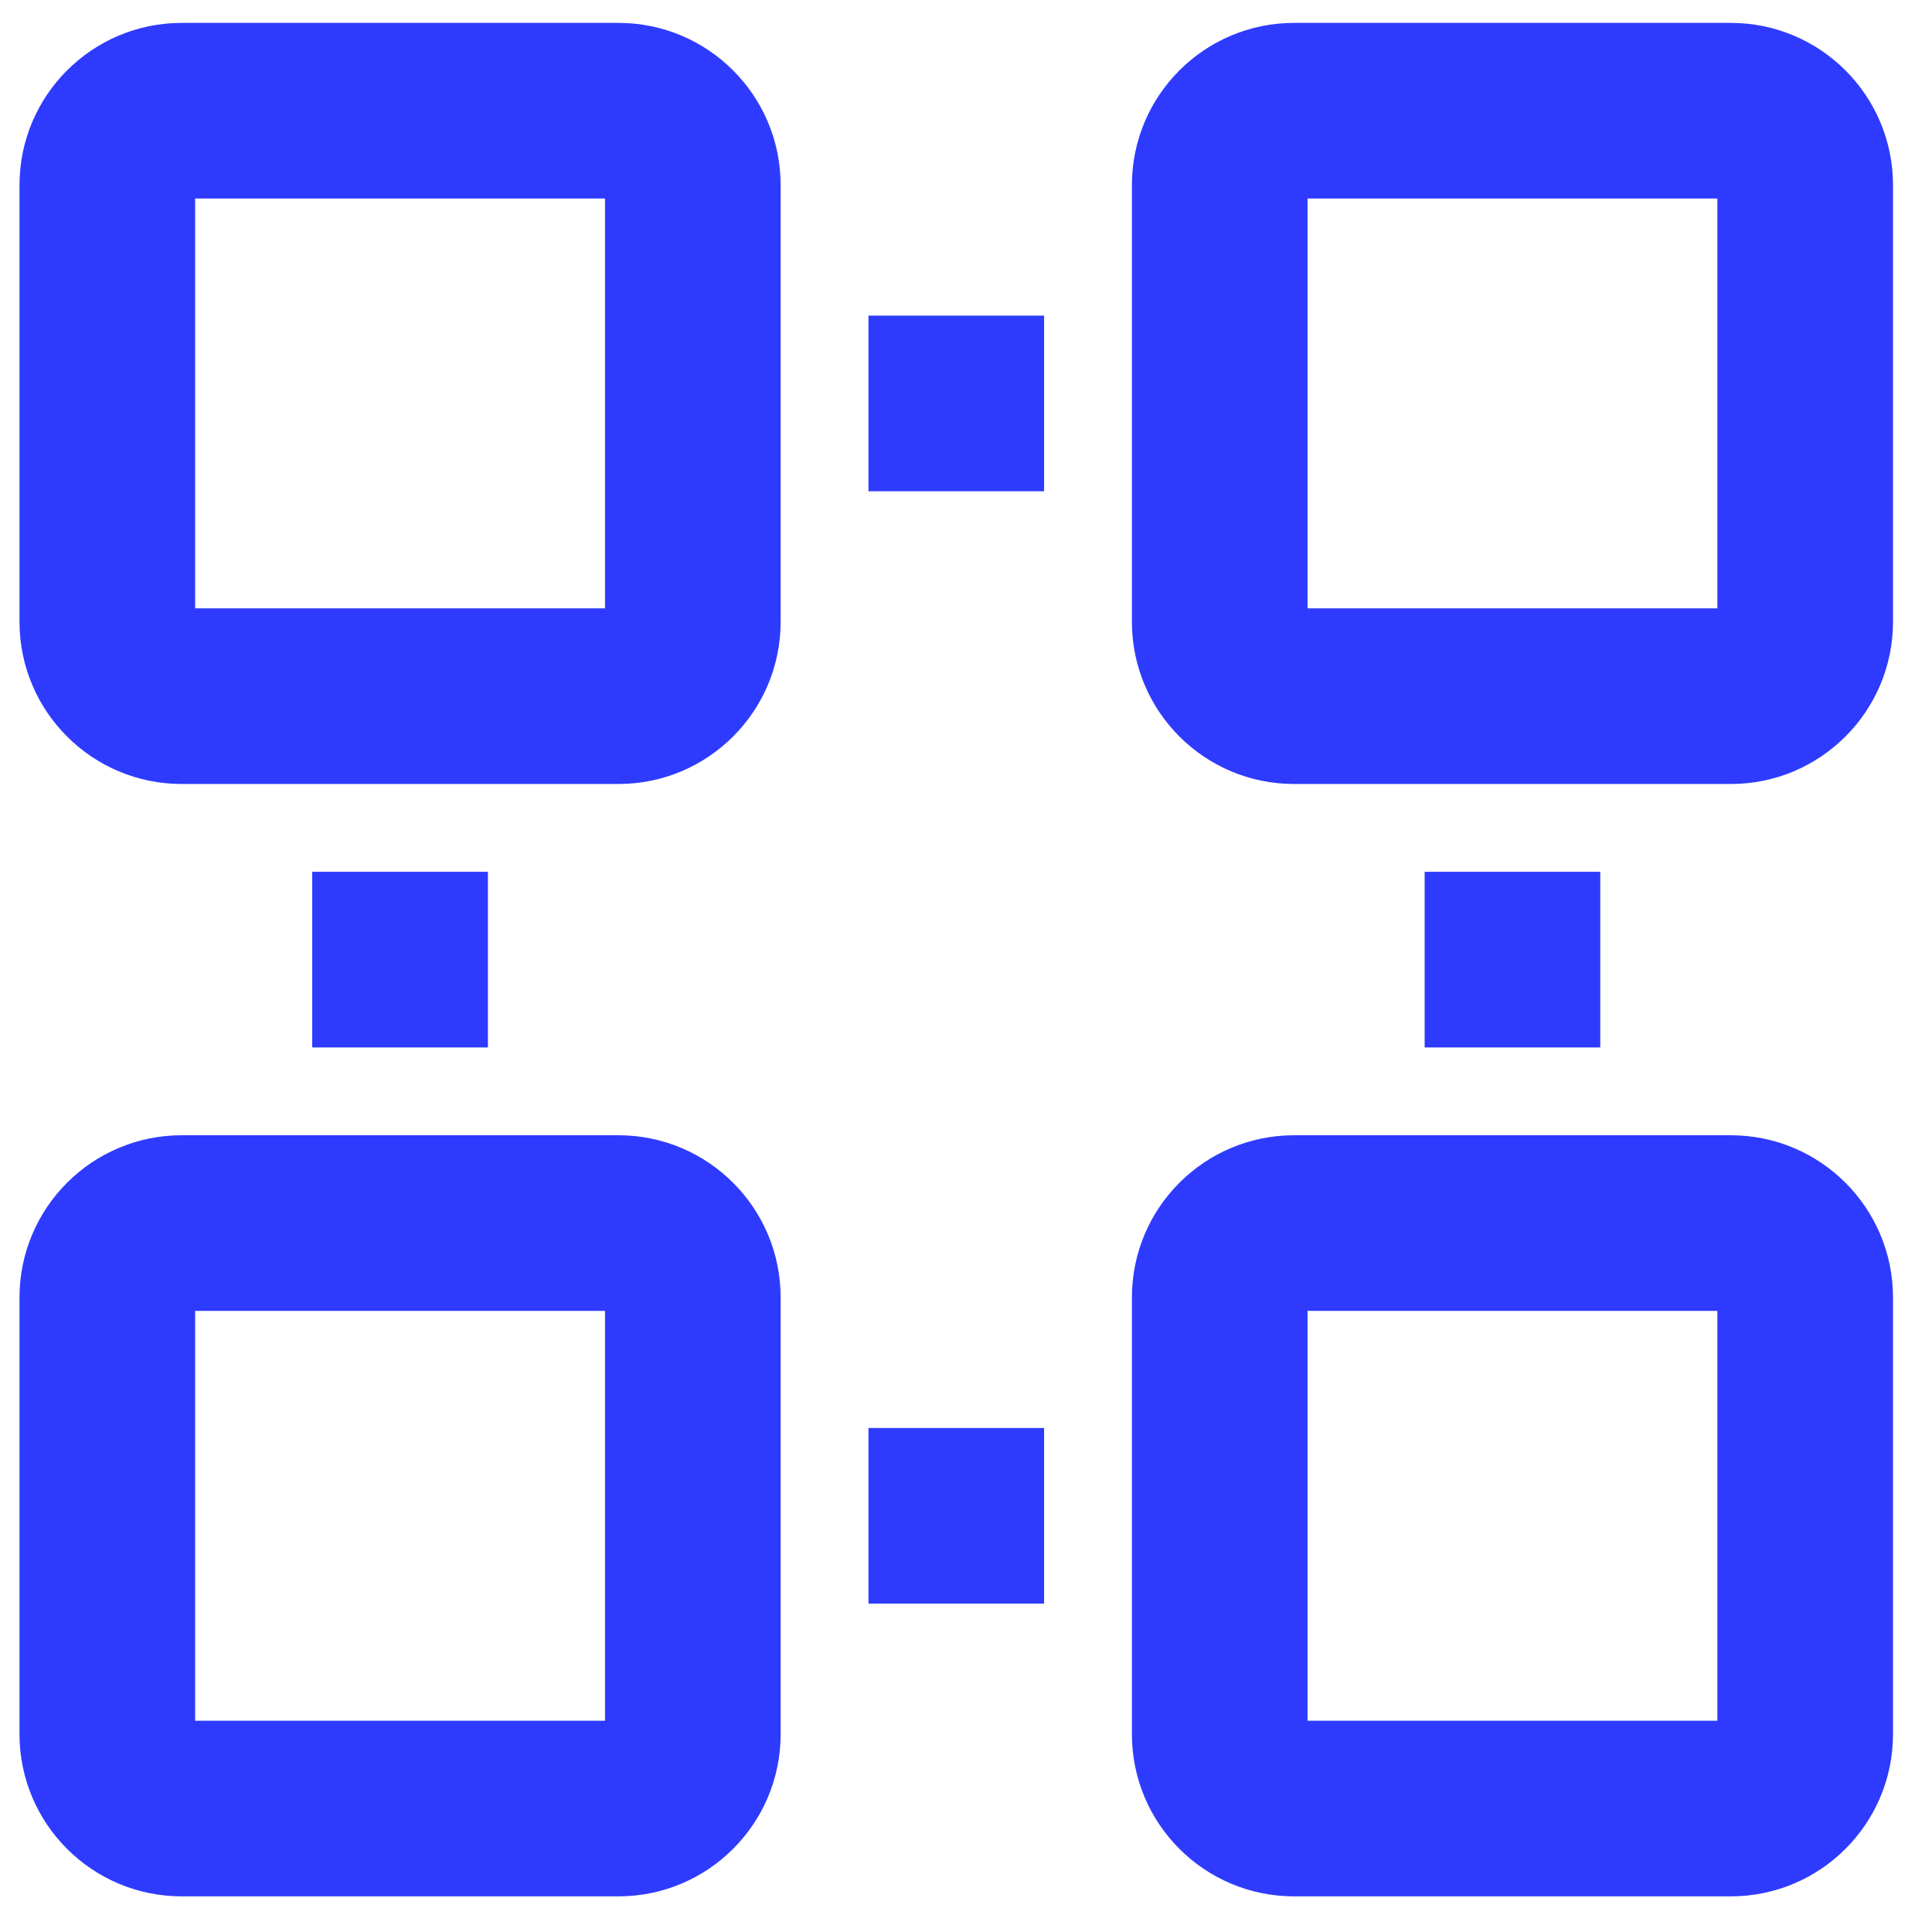
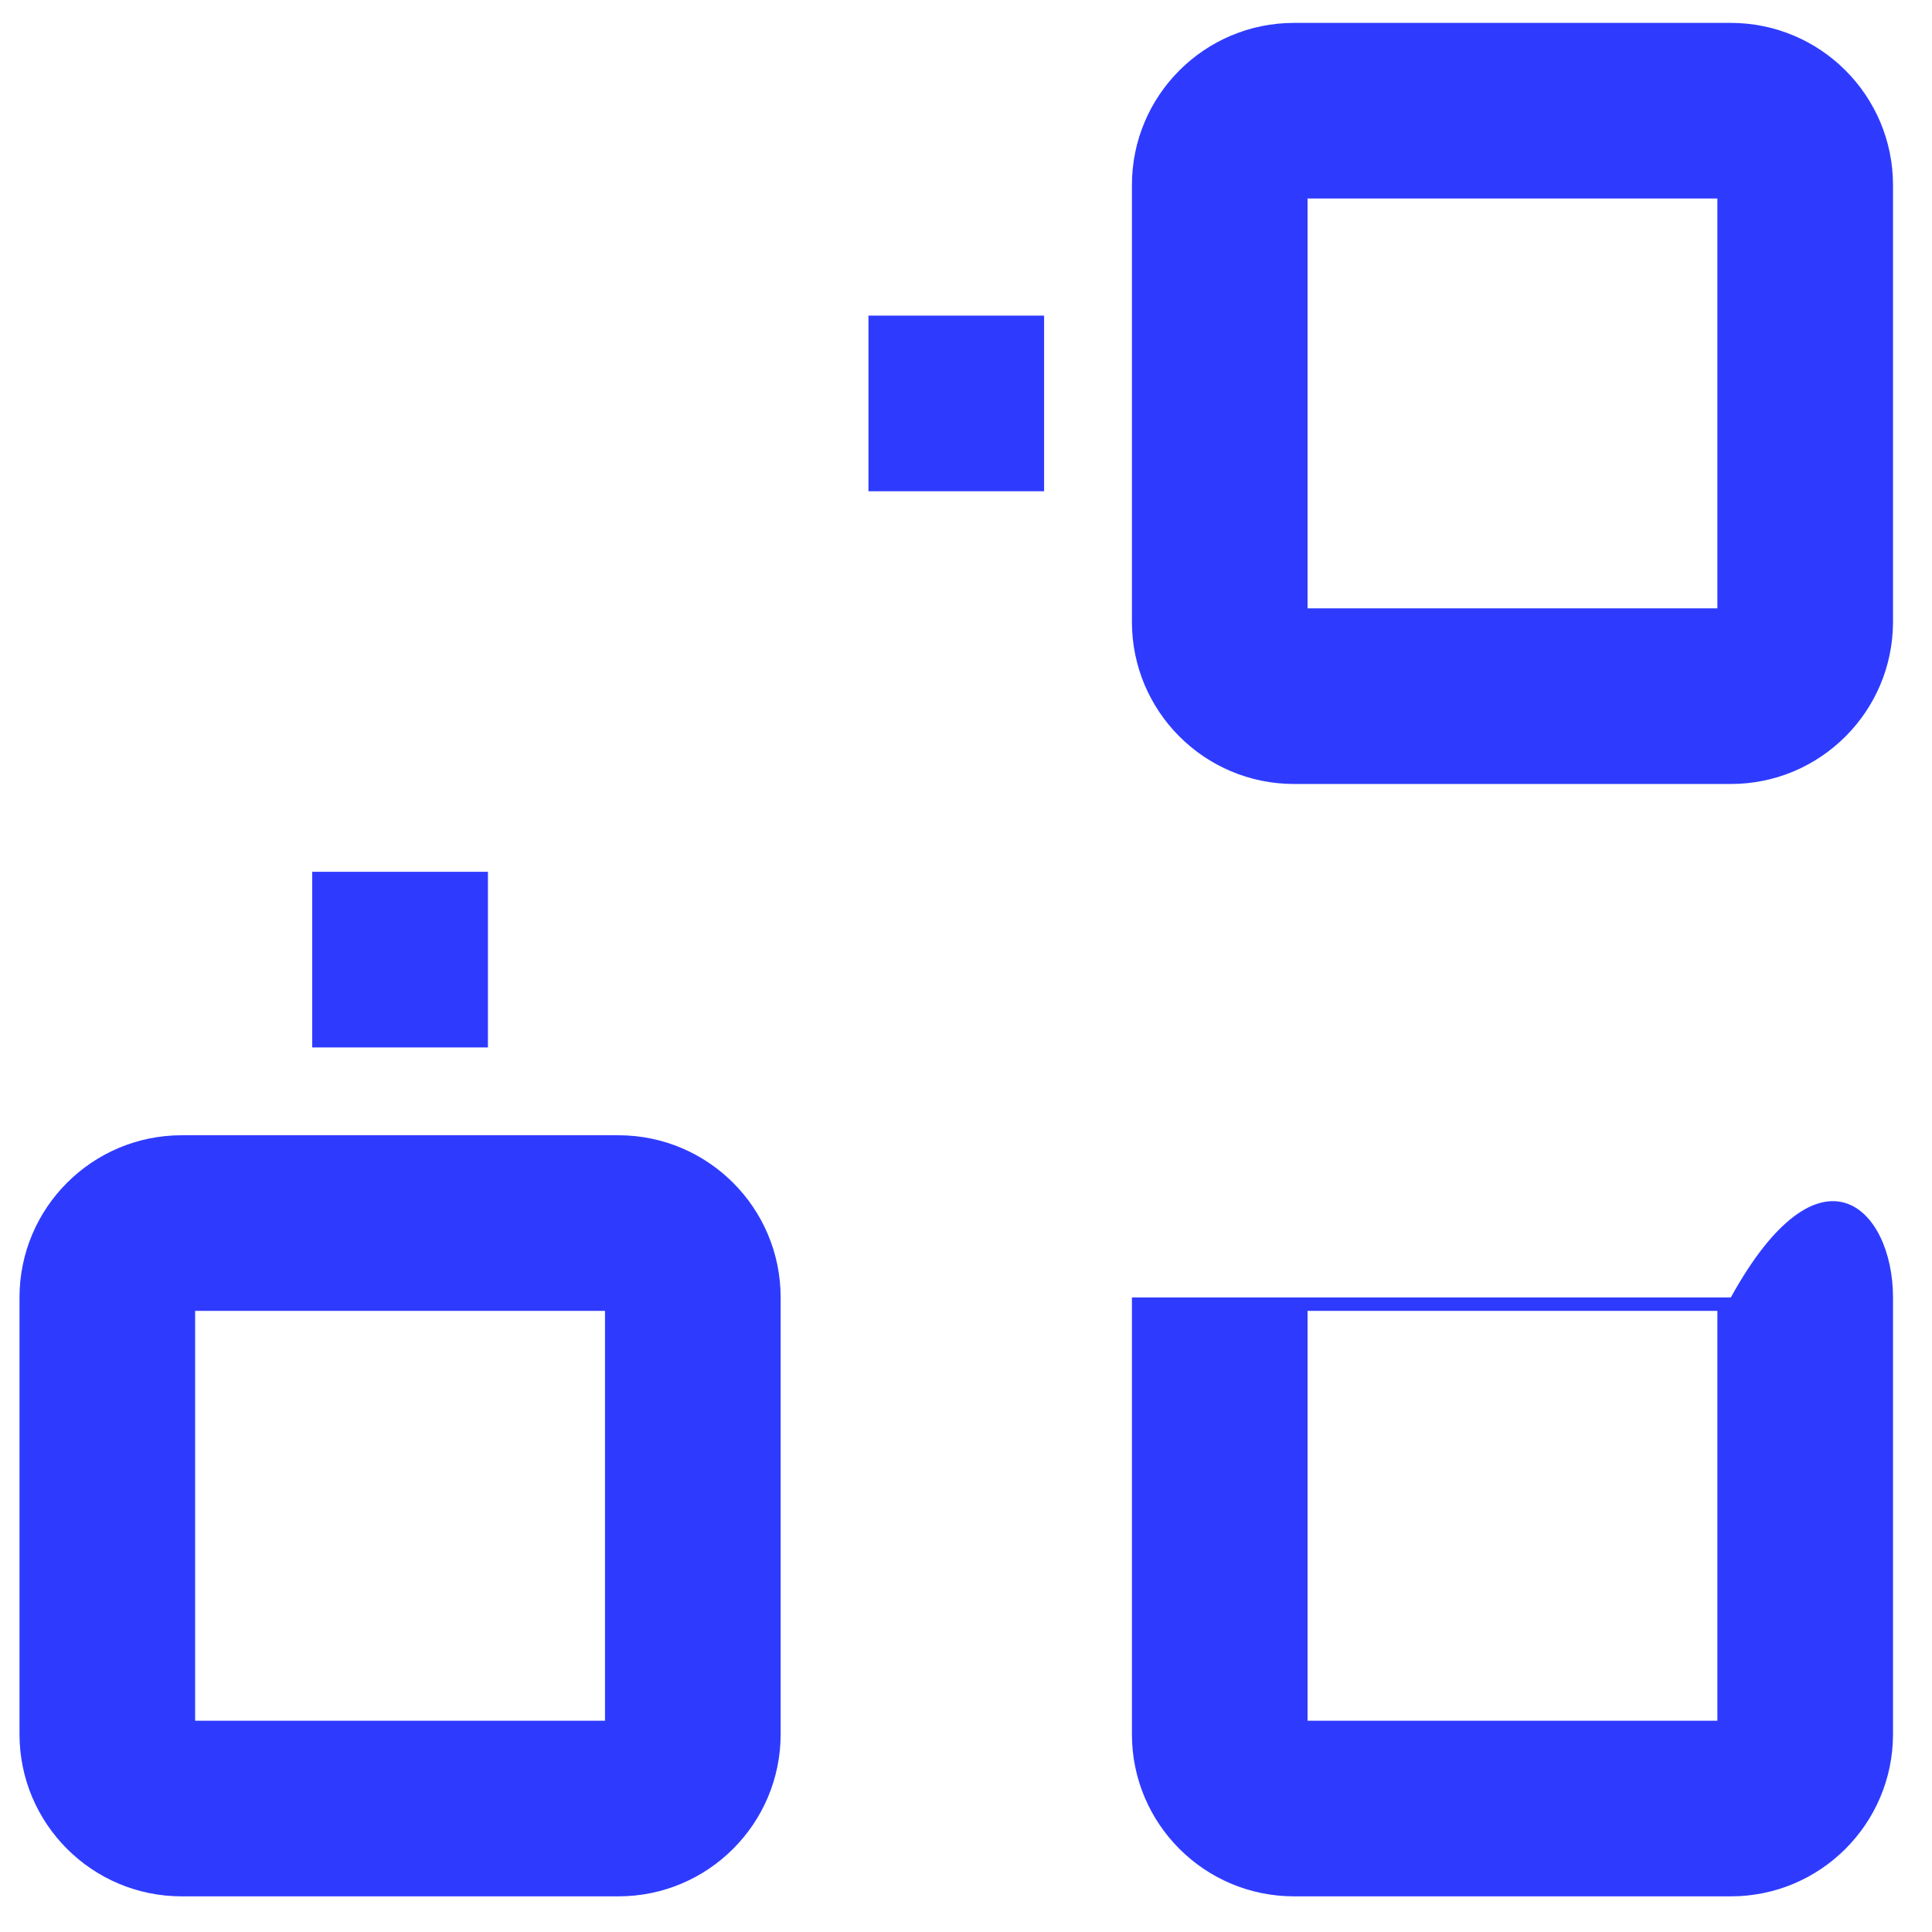
<svg xmlns="http://www.w3.org/2000/svg" width="33" height="33" viewBox="0 0 33 33" fill="none">
  <g id="Resource Icon / Partnerships dApps" clip-path="url(#clip0_3761_6614)">
    <path id="Vector (Stroke)" d="M17.834 5.391V8.391H14.834V5.391H17.834Z" fill="#2E3BFF" />
    <path id="Vector (Stroke)_2" d="M8.334 14.891V17.891H5.333V14.891H8.334Z" fill="#2E3BFF" />
-     <path id="Vector (Stroke)_3" d="M17.834 24.391V27.391H14.834V24.391H17.834Z" fill="#2E3BFF" />
-     <path id="Vector (Stroke)_4" d="M27.334 14.891V17.891H24.334V14.891H27.334Z" fill="#2E3BFF" />
-     <path id="Vector (Stroke)_5" d="M3.333 10.391H10.334V3.391H3.333V10.391ZM13.334 10.622C13.333 12.151 12.093 13.391 10.564 13.391H3.103C1.574 13.391 0.334 12.151 0.333 10.622V3.161C0.334 1.631 1.574 0.392 3.103 0.391H10.564C12.093 0.392 13.333 1.631 13.334 3.161V10.622Z" fill="#2E3BFF" />
    <path id="Vector (Stroke)_6" d="M22.334 10.391H29.334V3.391H22.334V10.391ZM32.334 10.622C32.333 12.151 31.093 13.391 29.564 13.391H22.103C20.574 13.391 19.334 12.151 19.334 10.622V3.161C19.334 1.631 20.574 0.392 22.103 0.391H29.564C31.093 0.392 32.333 1.631 32.334 3.161V10.622Z" fill="#2E3BFF" />
    <path id="Vector (Stroke)_7" d="M3.333 29.391H10.334V22.391H3.333V29.391ZM13.334 29.622C13.333 31.151 12.093 32.391 10.564 32.391H3.103C1.574 32.391 0.334 31.151 0.333 29.622V22.161C0.334 20.631 1.574 19.392 3.103 19.391H10.564C12.093 19.392 13.333 20.631 13.334 22.161V29.622Z" fill="#2E3BFF" />
-     <path id="Vector (Stroke)_8" d="M22.334 29.391H29.334V22.391H22.334V29.391ZM32.334 29.622C32.333 31.151 31.093 32.391 29.564 32.391H22.103C20.574 32.391 19.334 31.151 19.334 29.622V22.161C19.334 20.631 20.574 19.392 22.103 19.391H29.564C31.093 19.392 32.333 20.631 32.334 22.161V29.622Z" fill="#2E3BFF" />
+     <path id="Vector (Stroke)_8" d="M22.334 29.391H29.334V22.391H22.334V29.391ZM32.334 29.622C32.333 31.151 31.093 32.391 29.564 32.391H22.103C20.574 32.391 19.334 31.151 19.334 29.622V22.161H29.564C31.093 19.392 32.333 20.631 32.334 22.161V29.622Z" fill="#2E3BFF" />
  </g>
  <defs>
    <clipPath id="clip0_3761_6614">
      <rect width="32" height="32" fill="white" transform="translate(0.333 0.391)" />
    </clipPath>
  </defs>
</svg>